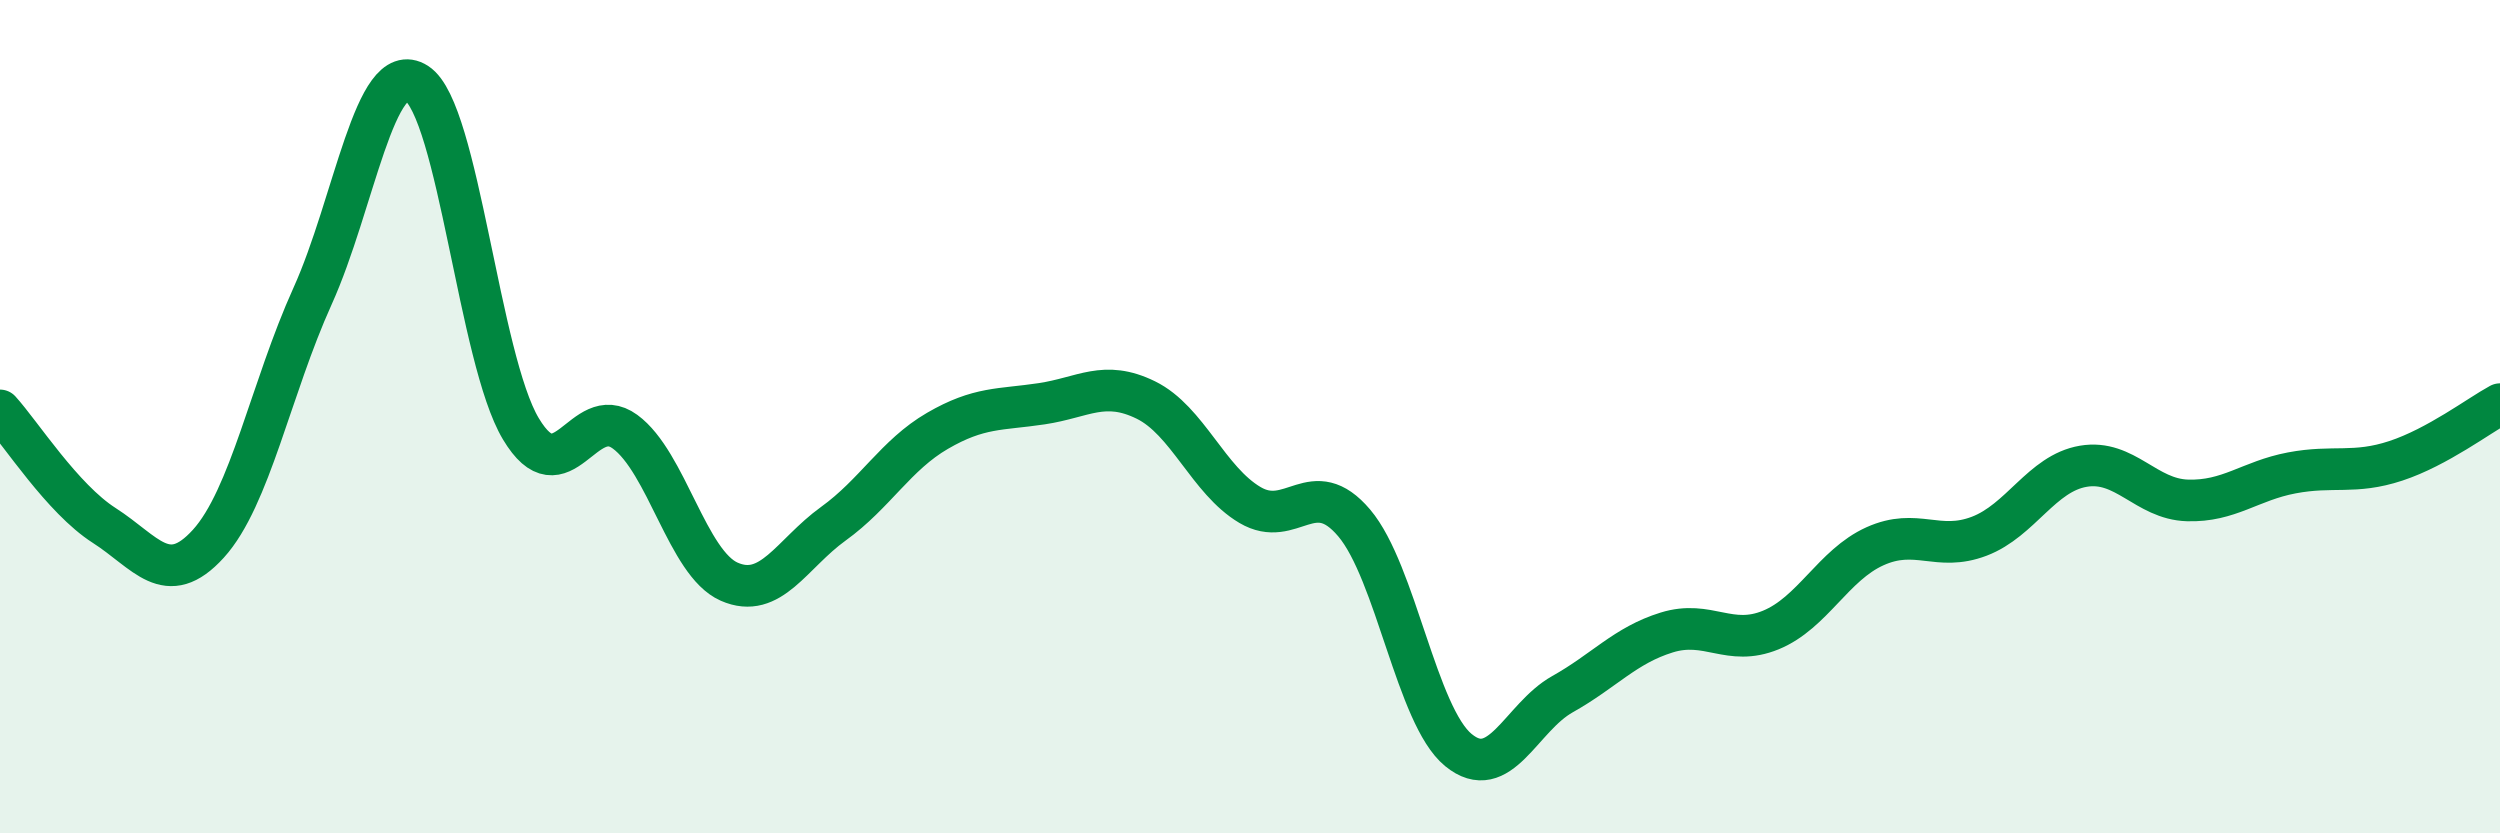
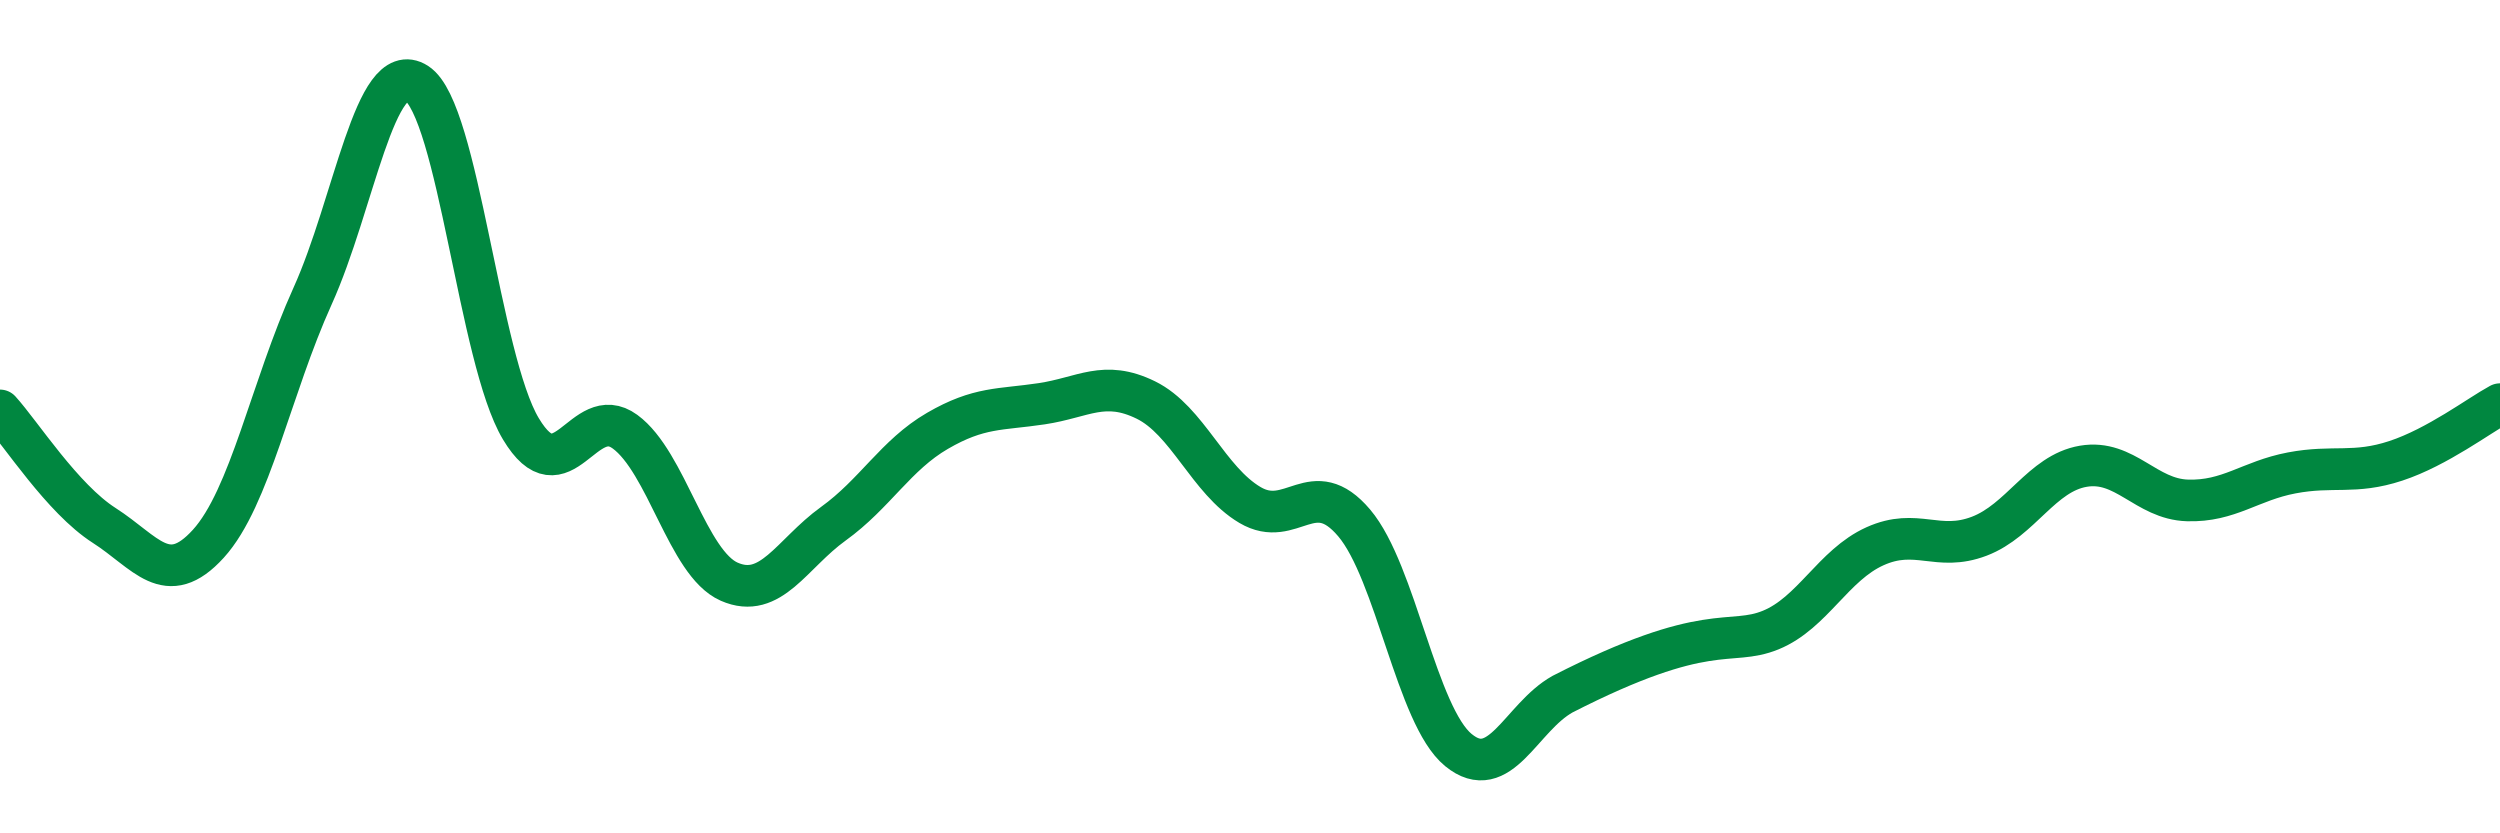
<svg xmlns="http://www.w3.org/2000/svg" width="60" height="20" viewBox="0 0 60 20">
-   <path d="M 0,9.85 C 0.5,10.4 1.5,11.97 2.5,12.61 C 3.5,13.25 4,14.15 5,13.05 C 6,11.95 6.5,9.32 7.5,7.11 C 8.5,4.9 9,1.36 10,2 C 11,2.64 11.5,8.62 12.5,10.29 C 13.5,11.96 14,9.63 15,10.36 C 16,11.09 16.5,13.52 17.5,13.96 C 18.5,14.4 19,13.29 20,12.57 C 21,11.85 21.5,10.92 22.5,10.34 C 23.5,9.76 24,9.84 25,9.69 C 26,9.54 26.5,9.11 27.5,9.6 C 28.5,10.09 29,11.53 30,12.12 C 31,12.71 31.5,11.37 32.5,12.55 C 33.5,13.73 34,17.18 35,18 C 36,18.82 36.5,17.22 37.5,16.66 C 38.5,16.1 39,15.49 40,15.18 C 41,14.87 41.5,15.53 42.5,15.12 C 43.5,14.71 44,13.56 45,13.11 C 46,12.66 46.5,13.25 47.5,12.87 C 48.5,12.49 49,11.36 50,11.19 C 51,11.02 51.5,11.98 52.5,12.01 C 53.5,12.04 54,11.54 55,11.35 C 56,11.16 56.5,11.39 57.5,11.06 C 58.5,10.73 59.5,9.97 60,9.7L60 20L0 20Z" fill="#008740" opacity="0.1" stroke-linecap="round" stroke-linejoin="round" />
-   <path d="M 0,9.85 C 0.5,10.4 1.5,11.97 2.5,12.61 C 3.5,13.25 4,14.15 5,13.05 C 6,11.95 6.5,9.32 7.5,7.11 C 8.5,4.9 9,1.36 10,2 C 11,2.64 11.5,8.62 12.5,10.29 C 13.5,11.96 14,9.63 15,10.36 C 16,11.09 16.5,13.52 17.5,13.96 C 18.5,14.4 19,13.29 20,12.57 C 21,11.85 21.5,10.92 22.5,10.34 C 23.5,9.76 24,9.84 25,9.69 C 26,9.54 26.5,9.11 27.5,9.6 C 28.5,10.09 29,11.53 30,12.12 C 31,12.71 31.5,11.37 32.5,12.55 C 33.5,13.73 34,17.18 35,18 C 36,18.82 36.5,17.22 37.5,16.66 C 38.5,16.1 39,15.49 40,15.18 C 41,14.87 41.5,15.53 42.5,15.12 C 43.5,14.71 44,13.56 45,13.11 C 46,12.66 46.5,13.25 47.5,12.87 C 48.5,12.49 49,11.36 50,11.19 C 51,11.02 51.5,11.98 52.5,12.01 C 53.5,12.04 54,11.54 55,11.35 C 56,11.16 56.5,11.39 57.5,11.06 C 58.5,10.73 59.5,9.97 60,9.7" stroke="#008740" stroke-width="1" fill="none" stroke-linecap="round" stroke-linejoin="round" />
+   <path d="M 0,9.85 C 0.5,10.4 1.5,11.97 2.5,12.61 C 3.5,13.25 4,14.15 5,13.05 C 6,11.95 6.5,9.32 7.5,7.11 C 8.5,4.9 9,1.36 10,2 C 11,2.64 11.5,8.62 12.5,10.29 C 13.5,11.96 14,9.63 15,10.36 C 16,11.09 16.5,13.52 17.5,13.96 C 18.5,14.4 19,13.29 20,12.57 C 21,11.85 21.5,10.92 22.5,10.34 C 23.5,9.76 24,9.84 25,9.69 C 26,9.54 26.5,9.11 27.5,9.6 C 28.5,10.09 29,11.53 30,12.12 C 31,12.71 31.5,11.37 32.5,12.55 C 33.5,13.73 34,17.18 35,18 C 36,18.82 36.5,17.22 37.5,16.66 C 41,14.87 41.5,15.53 42.5,15.12 C 43.5,14.71 44,13.56 45,13.11 C 46,12.66 46.5,13.25 47.5,12.87 C 48.5,12.49 49,11.36 50,11.19 C 51,11.02 51.5,11.98 52.5,12.01 C 53.5,12.04 54,11.54 55,11.35 C 56,11.16 56.5,11.39 57.5,11.06 C 58.5,10.73 59.5,9.97 60,9.7" stroke="#008740" stroke-width="1" fill="none" stroke-linecap="round" stroke-linejoin="round" />
</svg>